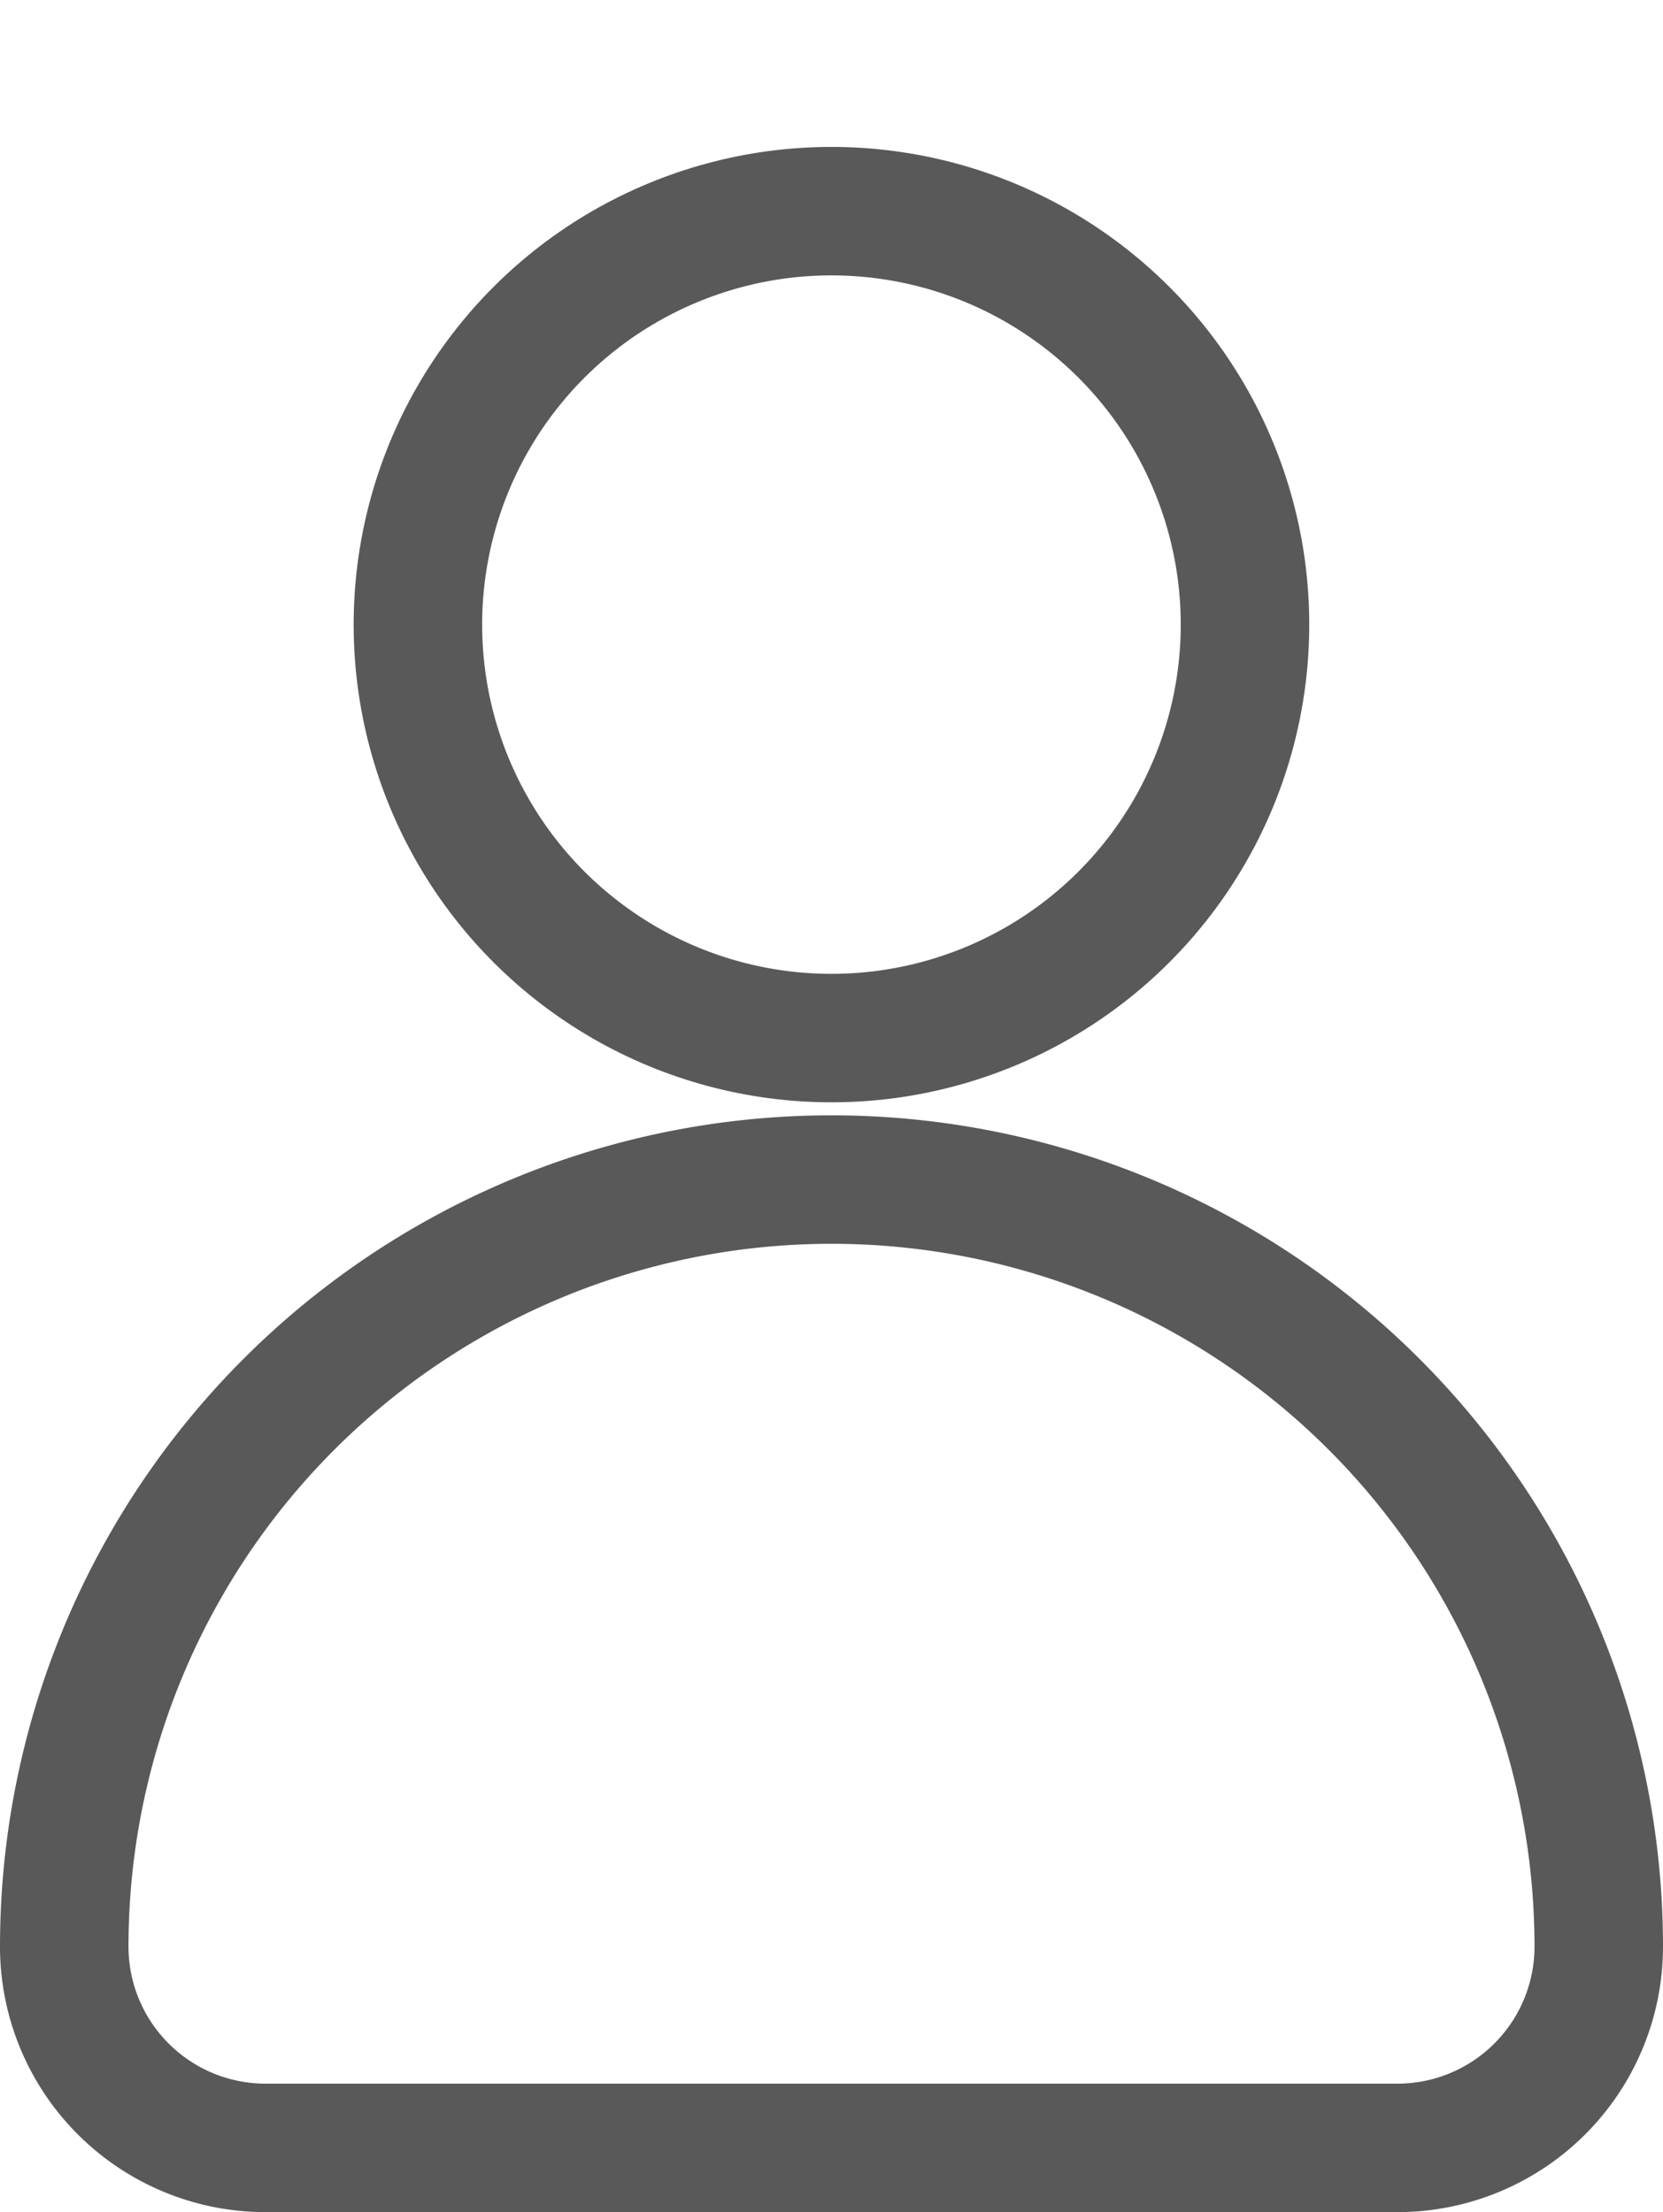
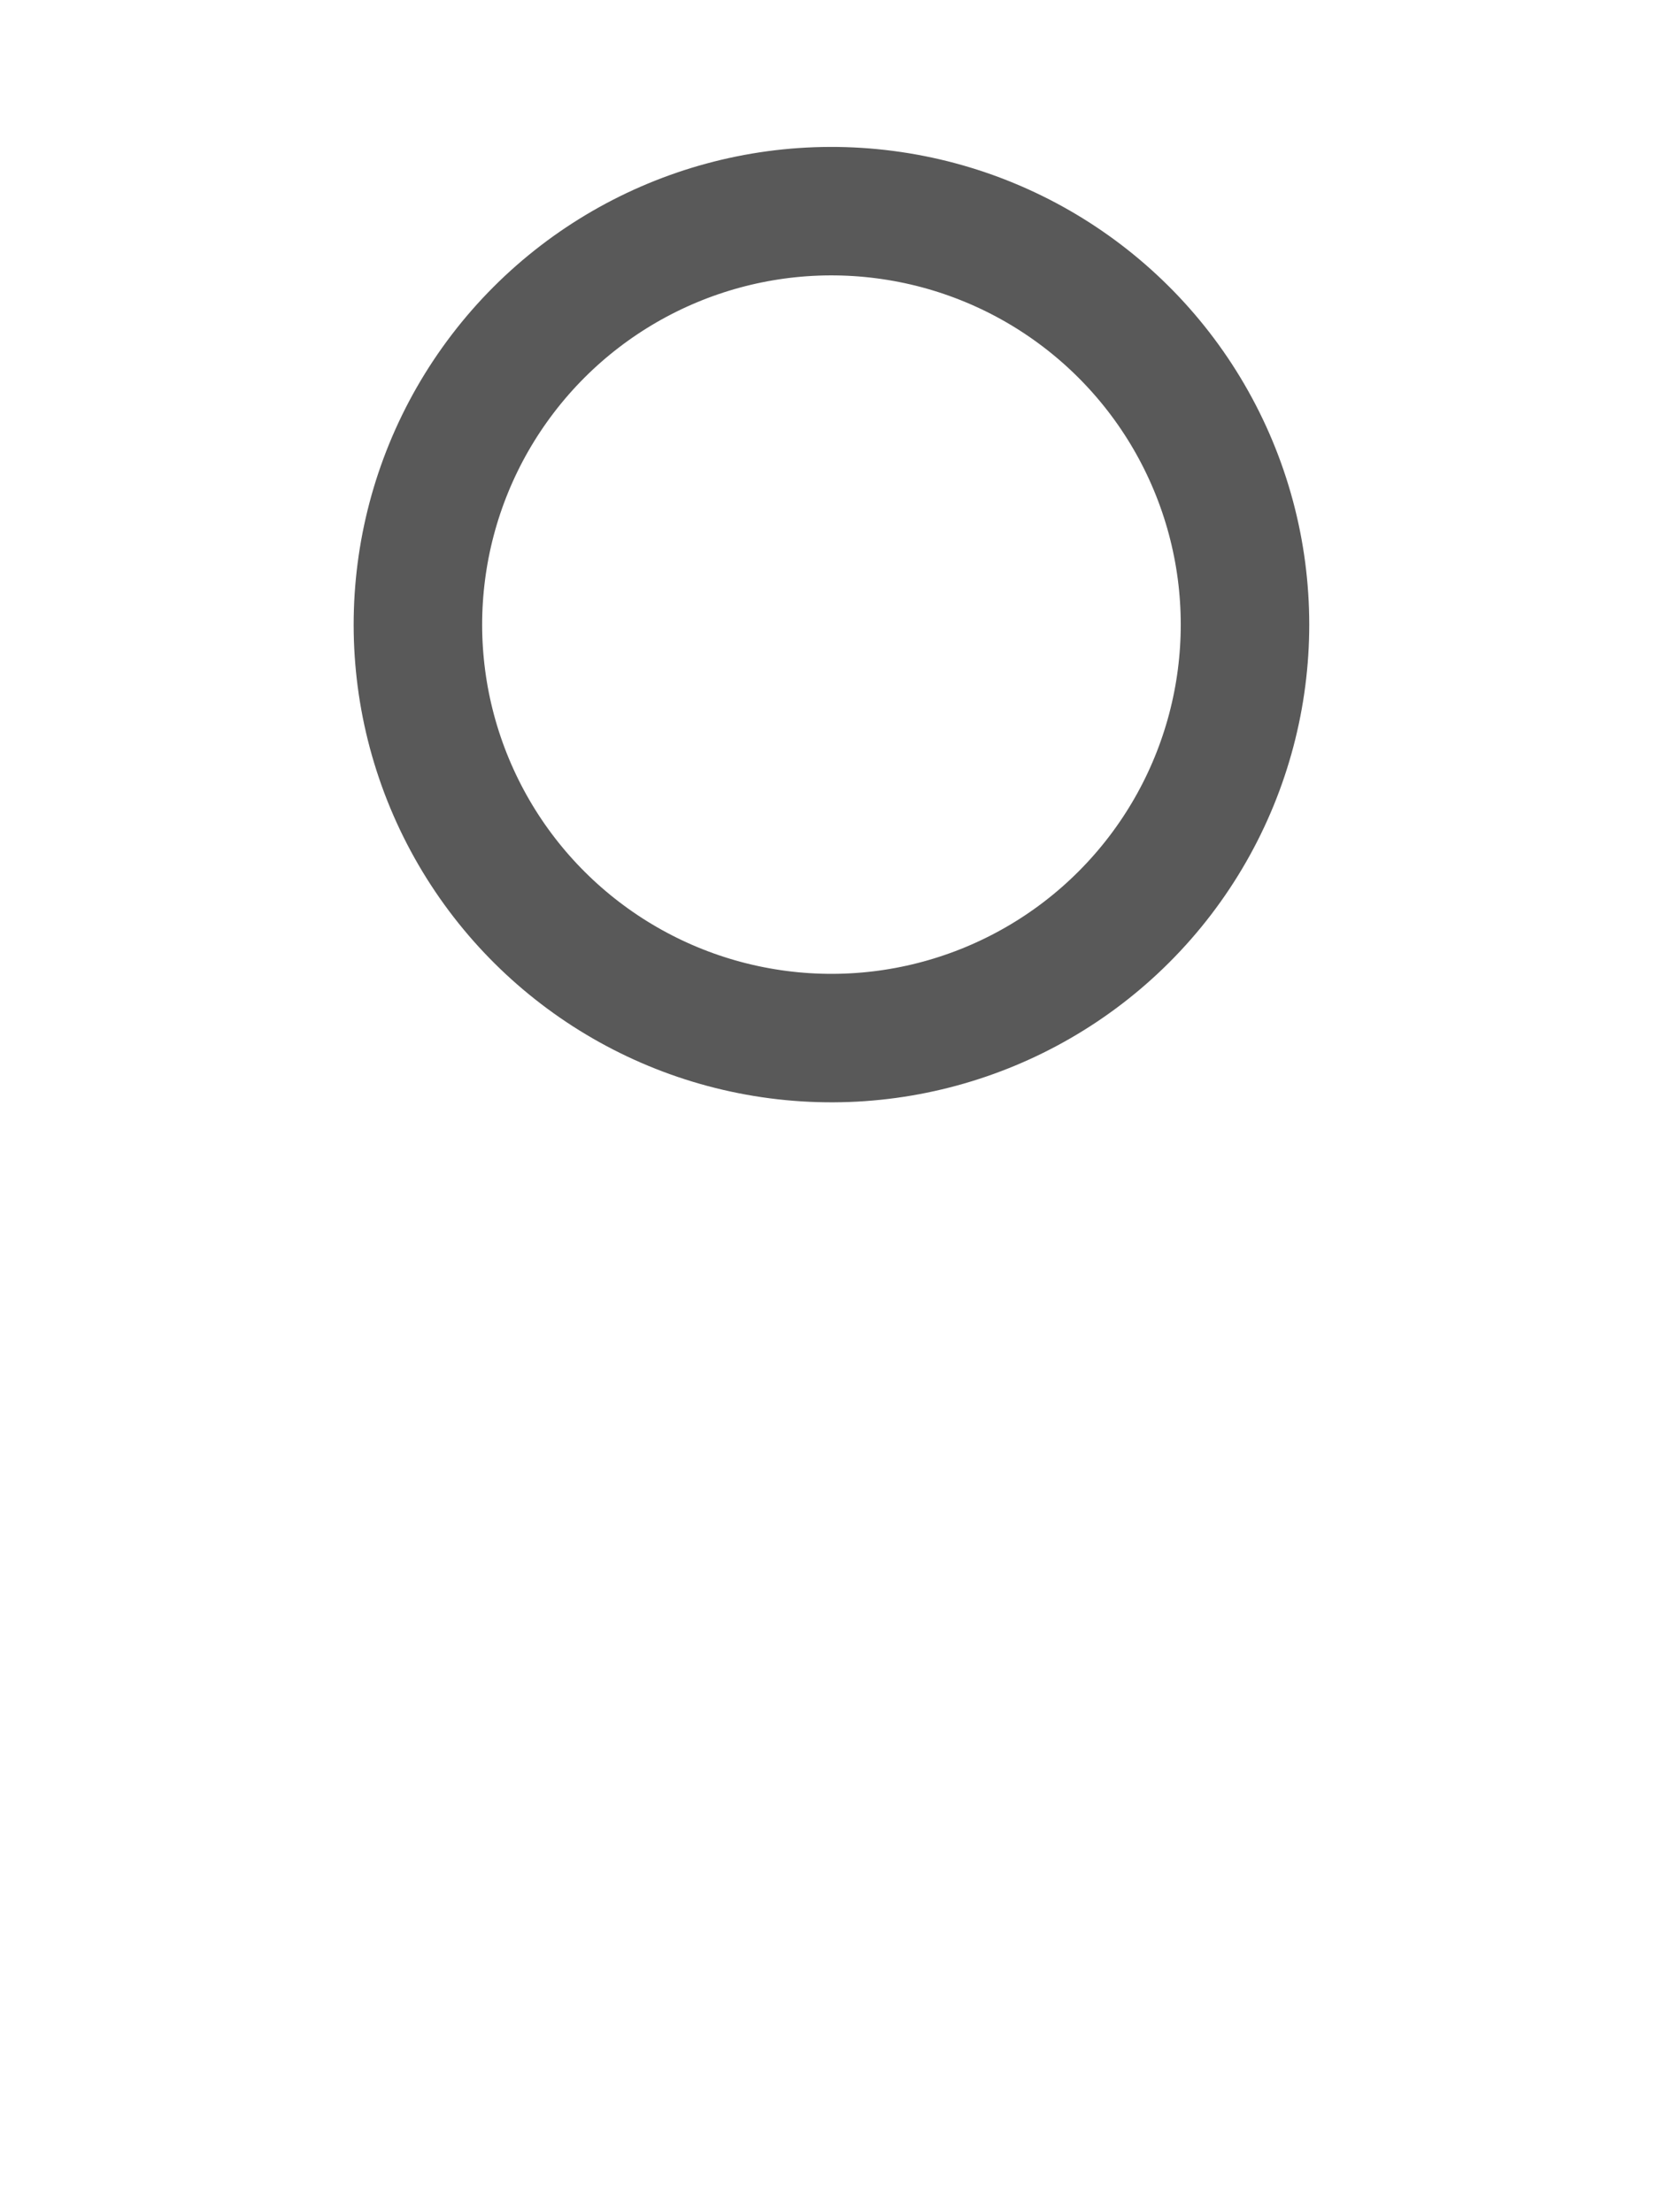
<svg xmlns="http://www.w3.org/2000/svg" width="38.826" height="51.659" viewBox="0 0 38.826 51.659">
  <g id="Gruppe_389" data-name="Gruppe 389" transform="translate(1.5 1.961)">
    <circle id="Ellipse_287" data-name="Ellipse 287" cx="9.655" cy="9.655" r="9.655" transform="translate(5.287 7.424) rotate(-22.61)" fill="none" stroke="#595959" stroke-width="3" />
-     <path id="Pfad_286" data-name="Pfad 286" d="M1086.217,135.237h0a17.913,17.913,0,0,0-17.912,17.912h0a4.7,4.7,0,0,0,4.7,4.7h26.426a4.7,4.7,0,0,0,4.7-4.7h0A17.913,17.913,0,0,0,1086.217,135.237Z" transform="translate(-1068.305 -109.653)" fill="none" stroke="#595959" stroke-width="3" />
  </g>
</svg>